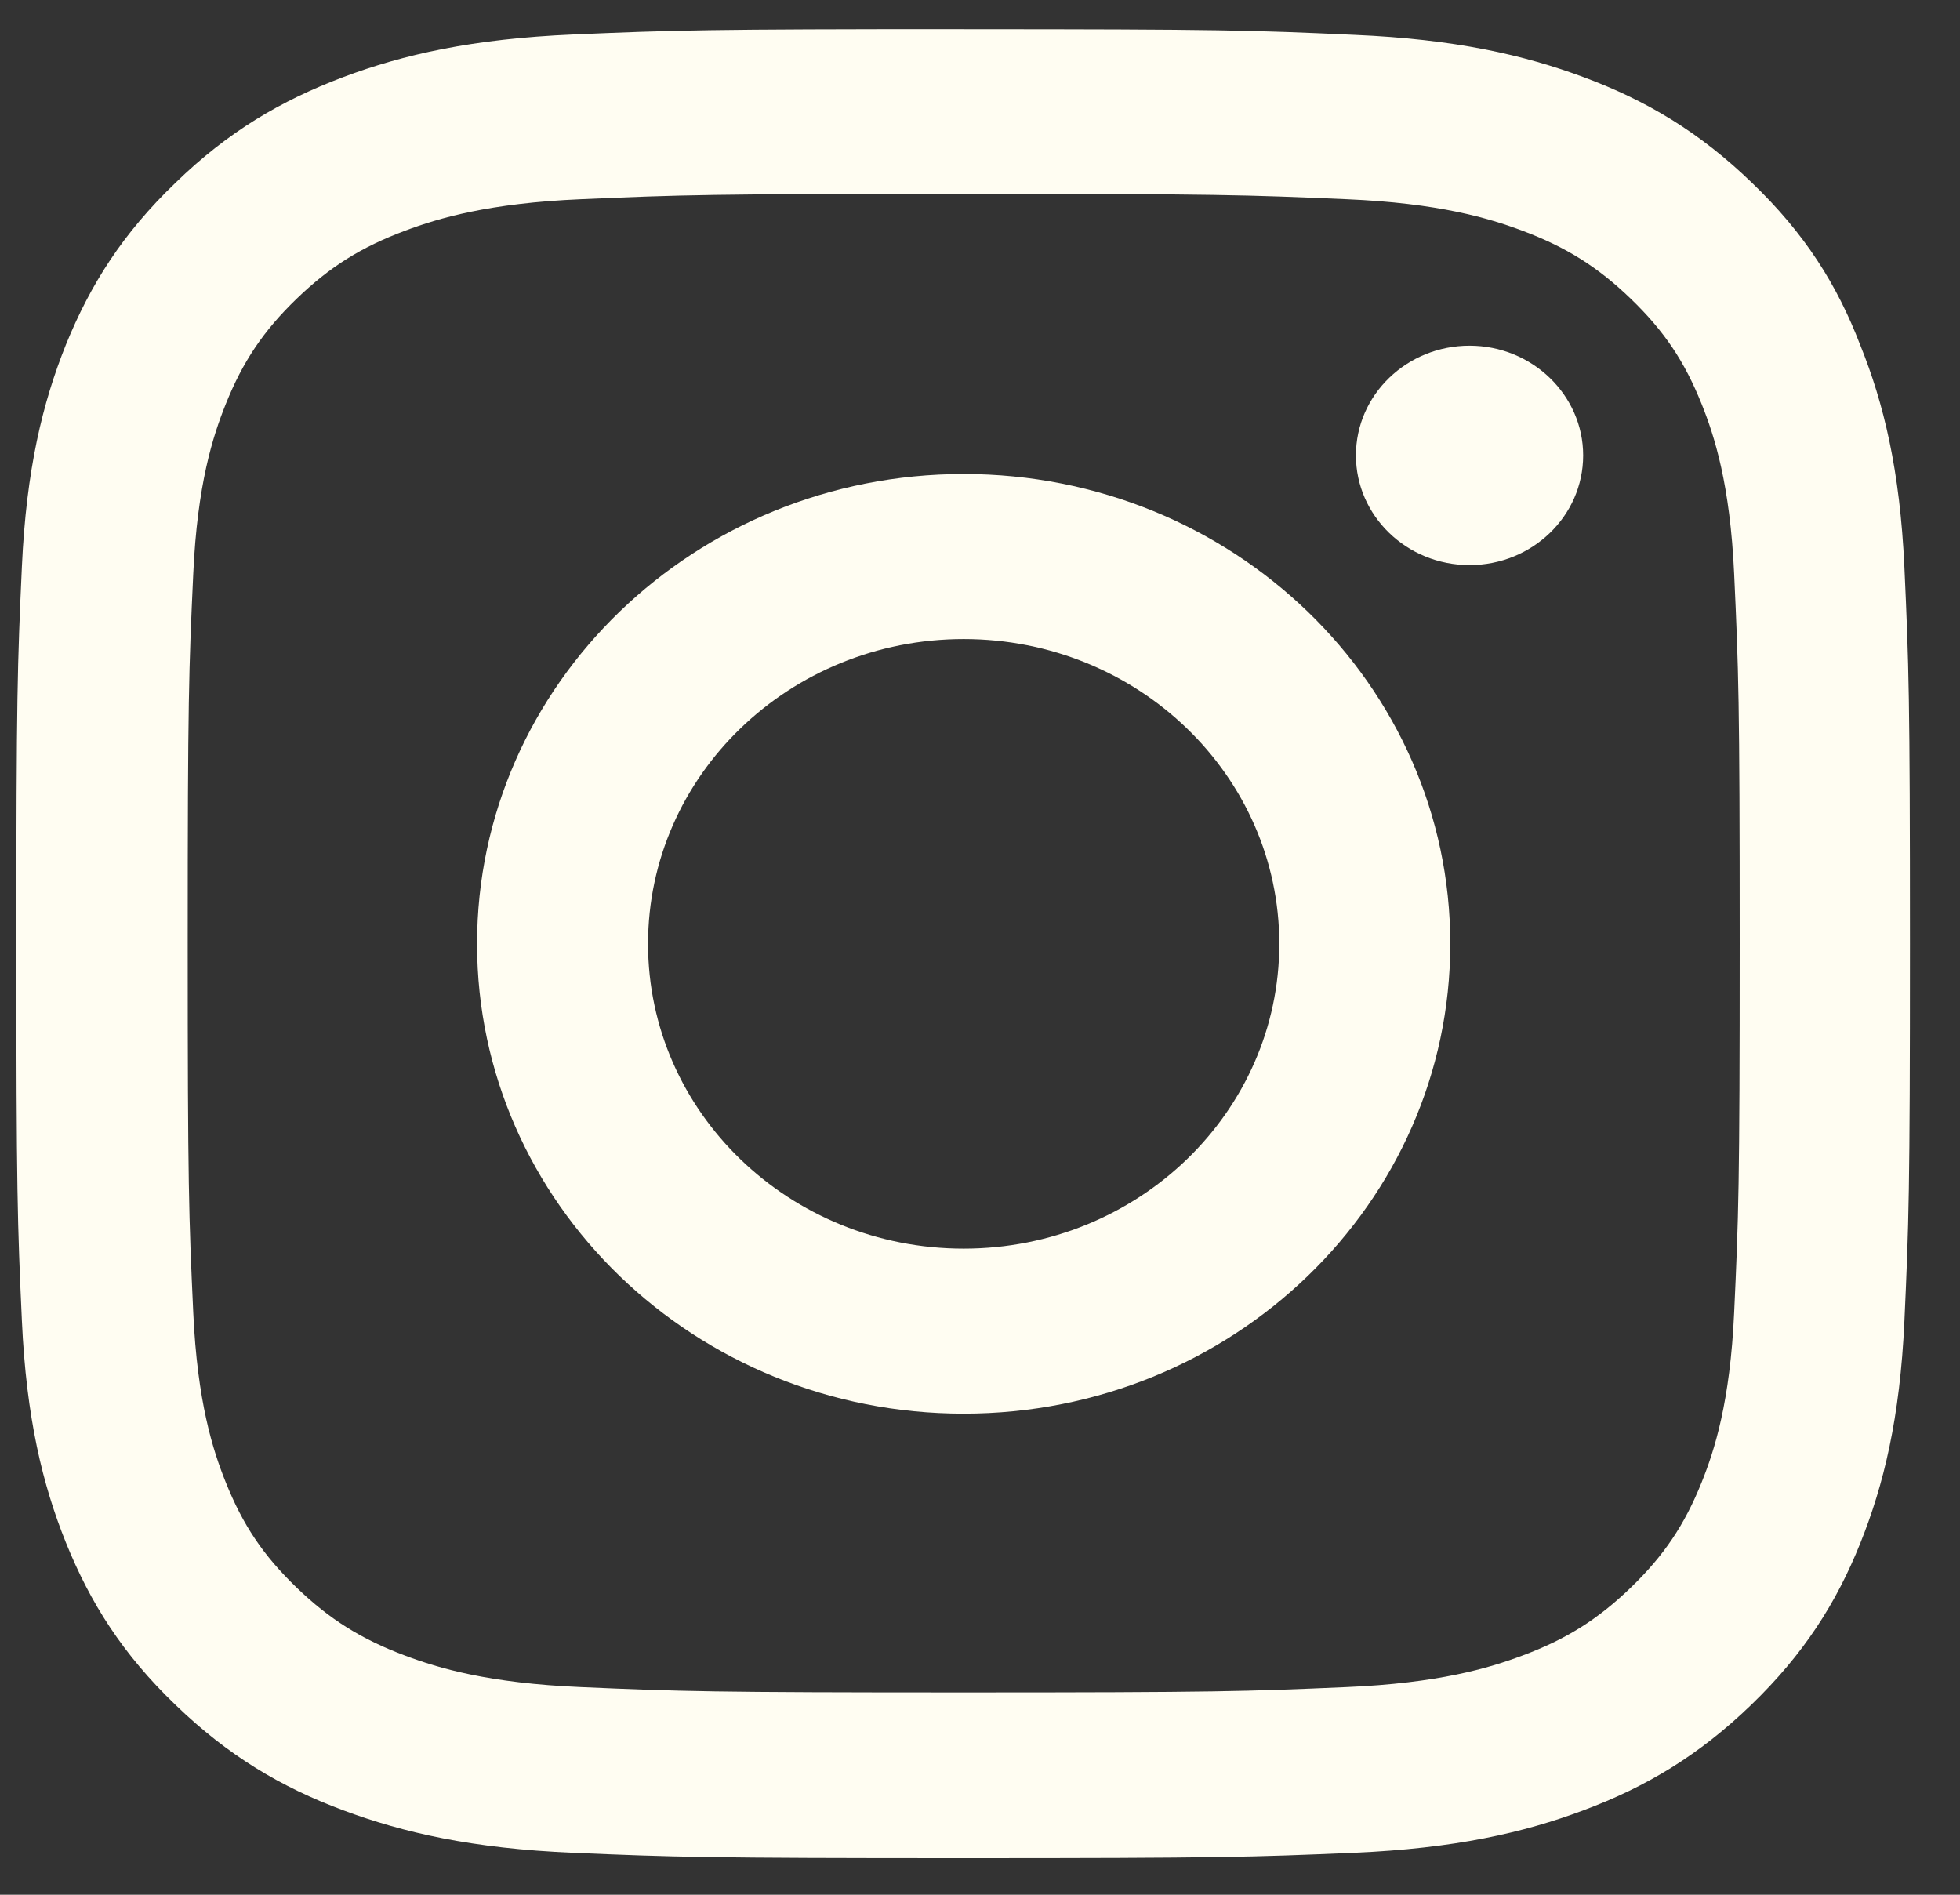
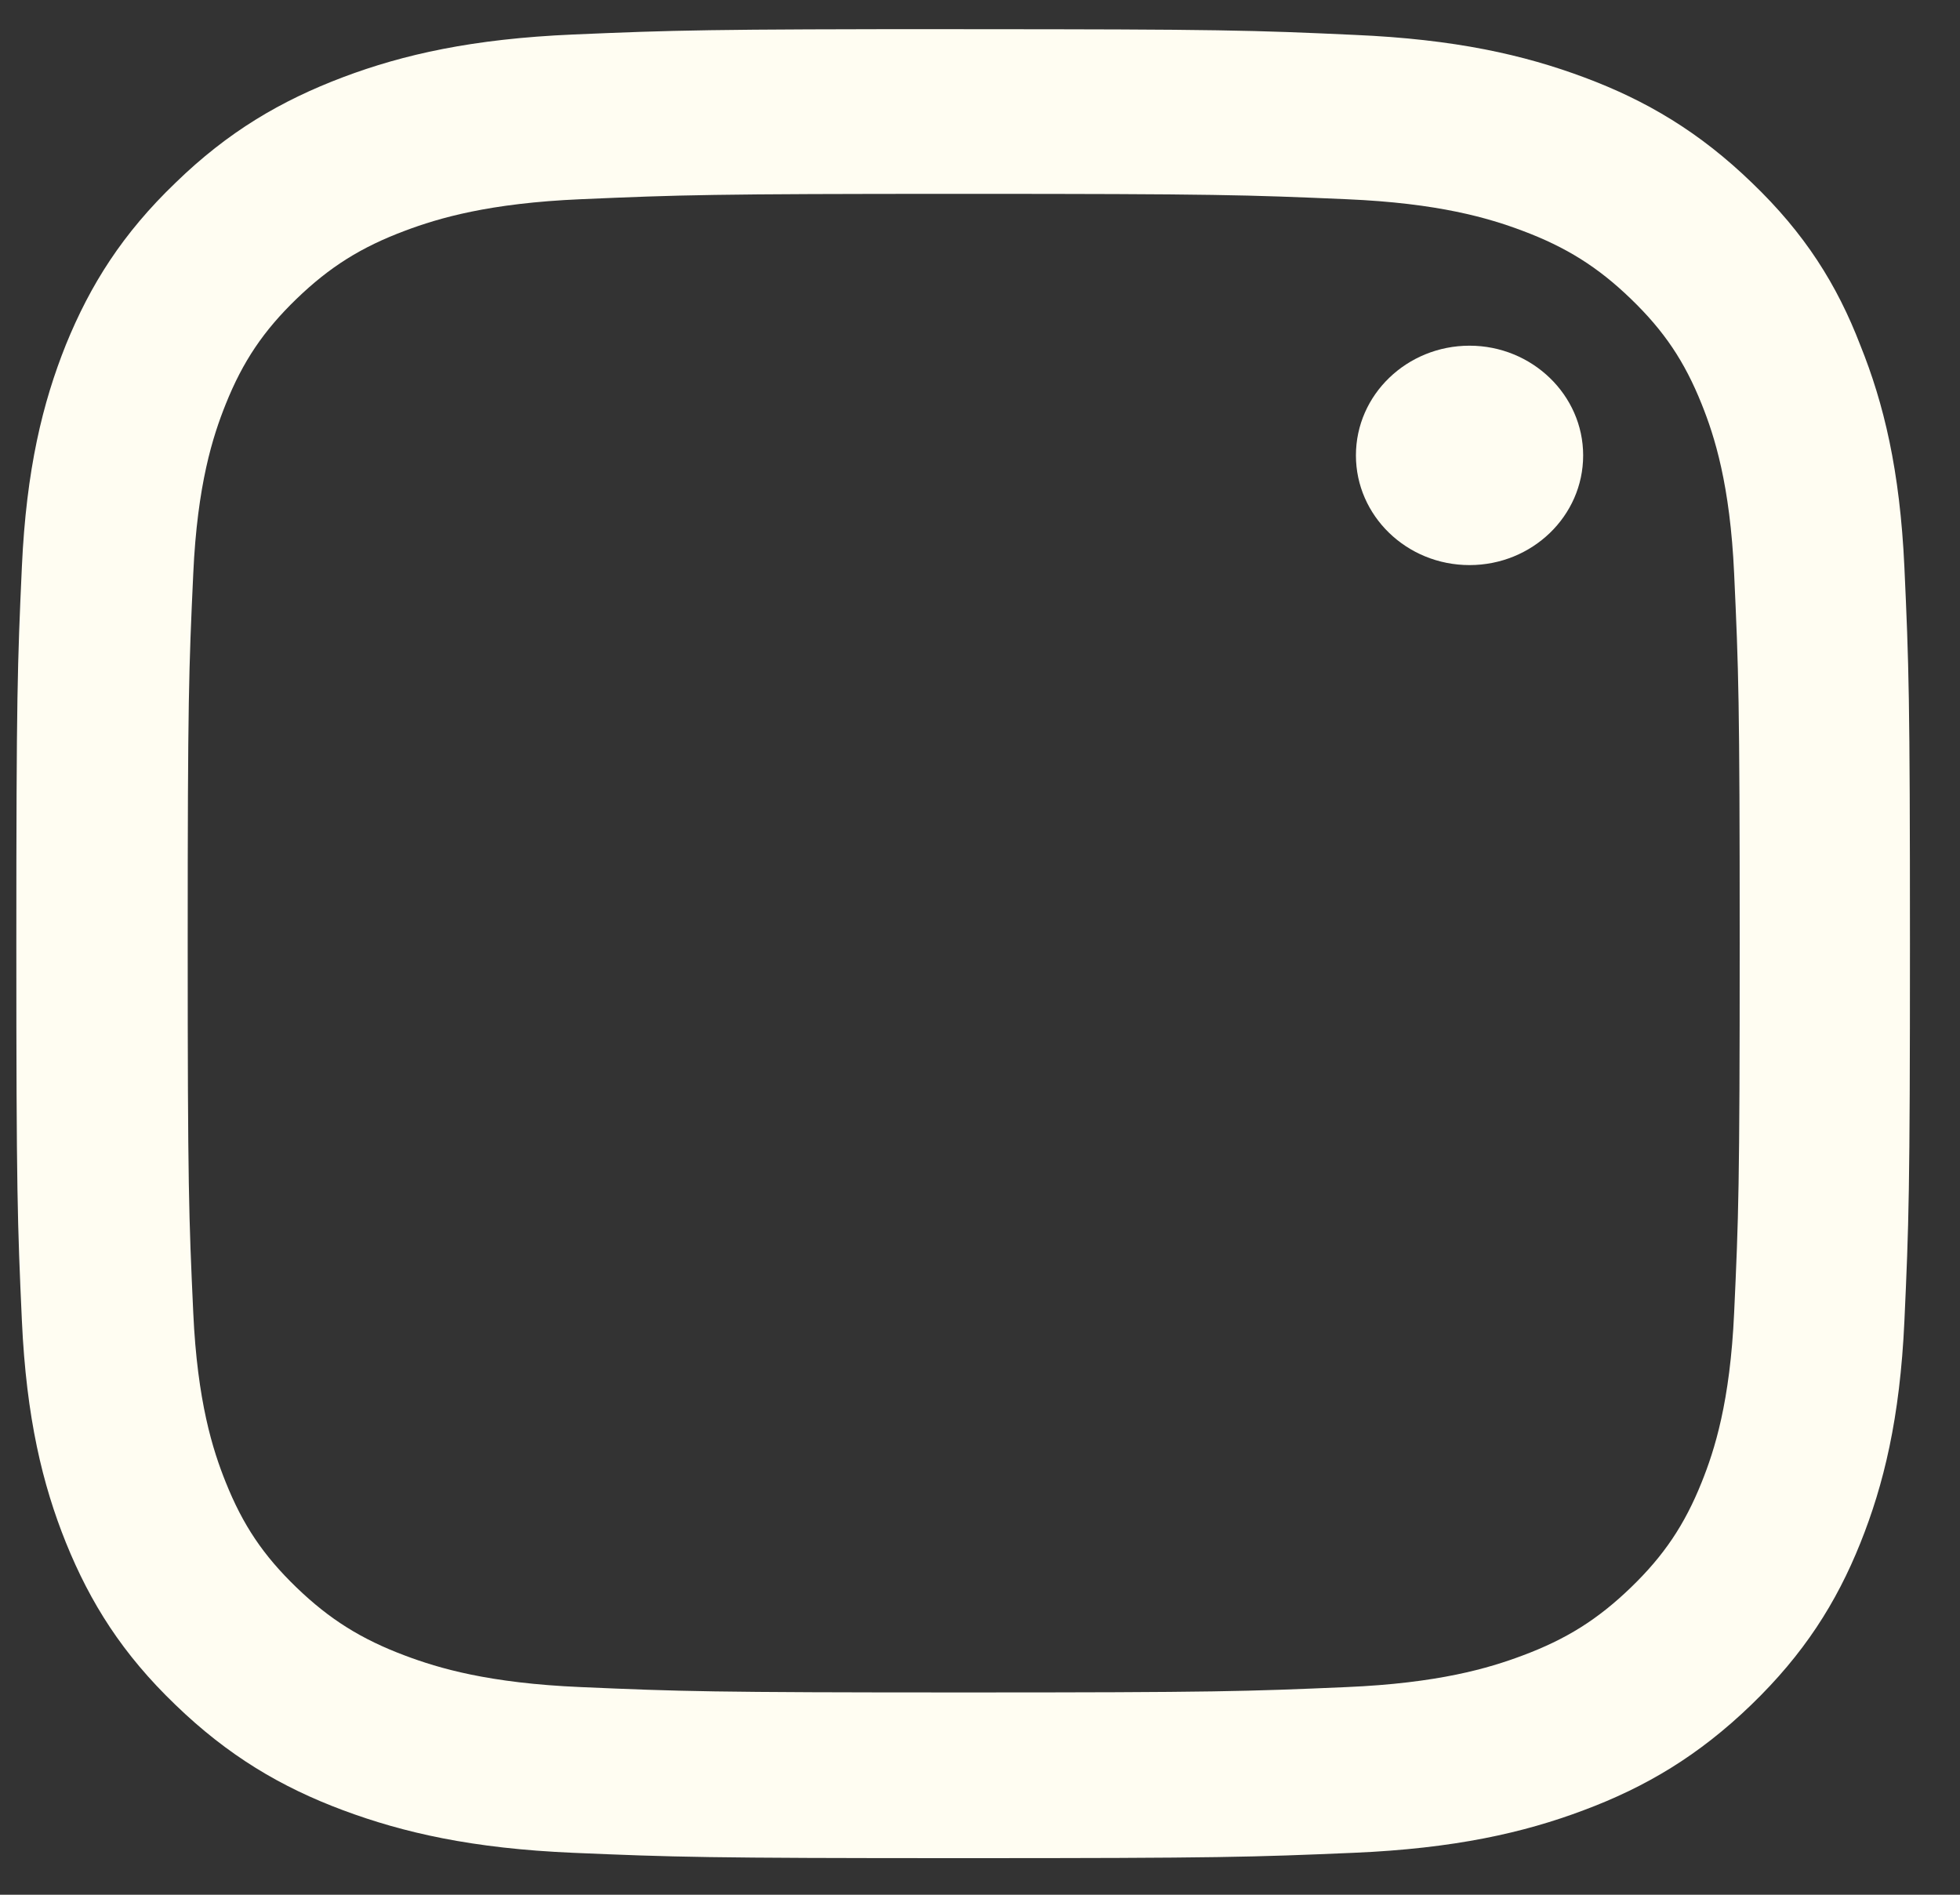
<svg xmlns="http://www.w3.org/2000/svg" fill="none" height="29" viewBox="0 0 30 29" width="30">
  <rect x="0" y="0" width="30" height="29" fill="#333333" stroke="none" />
  <clipPath id="a">
    <path d="m.25.446h29v28h-29z" />
  </clipPath>
  <g clip-path="url(#a)" fill="#fffdf2">
-     <path d="m14.75 2.967c3.874 0 4.333.016 5.857.082 1.416.06 2.181.29 2.691.481.674.252 1.161.558 1.665 1.045.51.492.821.957 1.082 1.608.198.492.436 1.236.498 2.598.068 1.477.085 1.92.085 5.655 0 3.741-.017 4.184-.085 5.655-.062 1.367-.3 2.106-.498 2.598-.261.651-.578 1.121-1.082 1.608-.51.492-.991.793-1.665 1.044-.51.191-1.28.421-2.691.481-1.529.066-1.988.082-5.857.082-3.874 0-4.333-.016-5.857-.082-1.416-.06-2.181-.29-2.69-.481-.674-.252-1.161-.558-1.665-1.044-.51-.492-.821-.957-1.082-1.608-.198-.492-.436-1.236-.498-2.598-.068-1.476-.085-1.919-.085-5.655 0-3.741.017-4.184.085-5.655.062-1.367.3-2.105.498-2.598.261-.651.578-1.121 1.082-1.608.51-.492.991-.793 1.665-1.045.51-.191 1.28-.421 2.69-.481 1.524-.066 1.982-.082 5.857-.082zm0-2.521c-3.937 0-4.429.016-5.976.082-1.541.066-2.6.306-3.517.651-.957.361-1.767.837-2.571 1.619-.81.777-1.303 1.559-1.677 2.477-.357.891-.606 1.909-.674 3.396-.068 1.498-.085 1.974-.085 5.775s.017 4.277.085 5.769c.068 1.488.317 2.51.674 3.396.374.924.867 1.706 1.677 2.483.804.777 1.614 1.258 2.566 1.613.923.344 1.977.585 3.517.651 1.546.066 2.039.082 5.976.082 3.937 0 4.429-.016 5.976-.082 1.541-.066 2.6-.306 3.517-.651.952-.355 1.762-.837 2.566-1.613.804-.776 1.303-1.559 1.671-2.477.357-.891.606-1.909.674-3.396.068-1.493.085-1.969.085-5.769 0-3.801-.017-4.277-.085-5.77-.068-1.488-.317-2.51-.674-3.396-.357-.93-.85-1.712-1.659-2.488-.804-.777-1.614-1.258-2.566-1.613-.923-.345-1.977-.585-3.517-.651-1.552-.071-2.045-.087-5.981-.087z" />
-     <path d="m14.75 7.255c-4.112 0-7.448 3.221-7.448 7.191s3.336 7.191 7.448 7.191 7.448-3.221 7.448-7.191-3.336-7.191-7.448-7.191zm0 11.856c-2.668 0-4.831-2.089-4.831-4.665s2.164-4.665 4.831-4.665 4.831 2.089 4.831 4.665-2.164 4.665-4.831 4.665z" />
+     <path d="m14.75 2.967c3.874 0 4.333.016 5.857.082 1.416.06 2.181.29 2.691.481.674.252 1.161.558 1.665 1.045.51.492.821.957 1.082 1.608.198.492.436 1.236.498 2.598.068 1.477.085 1.92.085 5.655 0 3.741-.017 4.184-.085 5.655-.062 1.367-.3 2.106-.498 2.598-.261.651-.578 1.121-1.082 1.608-.51.492-.991.793-1.665 1.044-.51.191-1.28.421-2.691.481-1.529.066-1.988.082-5.857.082-3.874 0-4.333-.016-5.857-.082-1.416-.06-2.181-.29-2.69-.481-.674-.252-1.161-.558-1.665-1.044-.51-.492-.821-.957-1.082-1.608-.198-.492-.436-1.236-.498-2.598-.068-1.476-.085-1.919-.085-5.655 0-3.741.017-4.184.085-5.655.062-1.367.3-2.105.498-2.598.261-.651.578-1.121 1.082-1.608.51-.492.991-.793 1.665-1.045.51-.191 1.28-.421 2.69-.481 1.524-.066 1.982-.082 5.857-.082zm0-2.521c-3.937 0-4.429.016-5.976.082-1.541.066-2.6.306-3.517.651-.957.361-1.767.837-2.571 1.619-.81.777-1.303 1.559-1.677 2.477-.357.891-.606 1.909-.674 3.396-.068 1.498-.085 1.974-.085 5.775s.017 4.277.085 5.769c.068 1.488.317 2.51.674 3.396.374.924.867 1.706 1.677 2.483.804.777 1.614 1.258 2.566 1.613.923.344 1.977.585 3.517.651 1.546.066 2.039.082 5.976.082 3.937 0 4.429-.016 5.976-.082 1.541-.066 2.6-.306 3.517-.651.952-.355 1.762-.837 2.566-1.613.804-.776 1.303-1.559 1.671-2.477.357-.891.606-1.909.674-3.396.068-1.493.085-1.969.085-5.769 0-3.801-.017-4.277-.085-5.77-.068-1.488-.317-2.51-.674-3.396-.357-.93-.85-1.712-1.659-2.488-.804-.777-1.614-1.258-2.566-1.613-.923-.345-1.977-.585-3.517-.651-1.552-.071-2.045-.087-5.981-.087" />
    <path d="m24.232 6.97c0 .93-.782 1.679-1.739 1.679-.963 0-1.739-.755-1.739-1.679 0-.93.782-1.679 1.739-1.679.957 0 1.739.755 1.739 1.679z" />
  </g>
</svg>